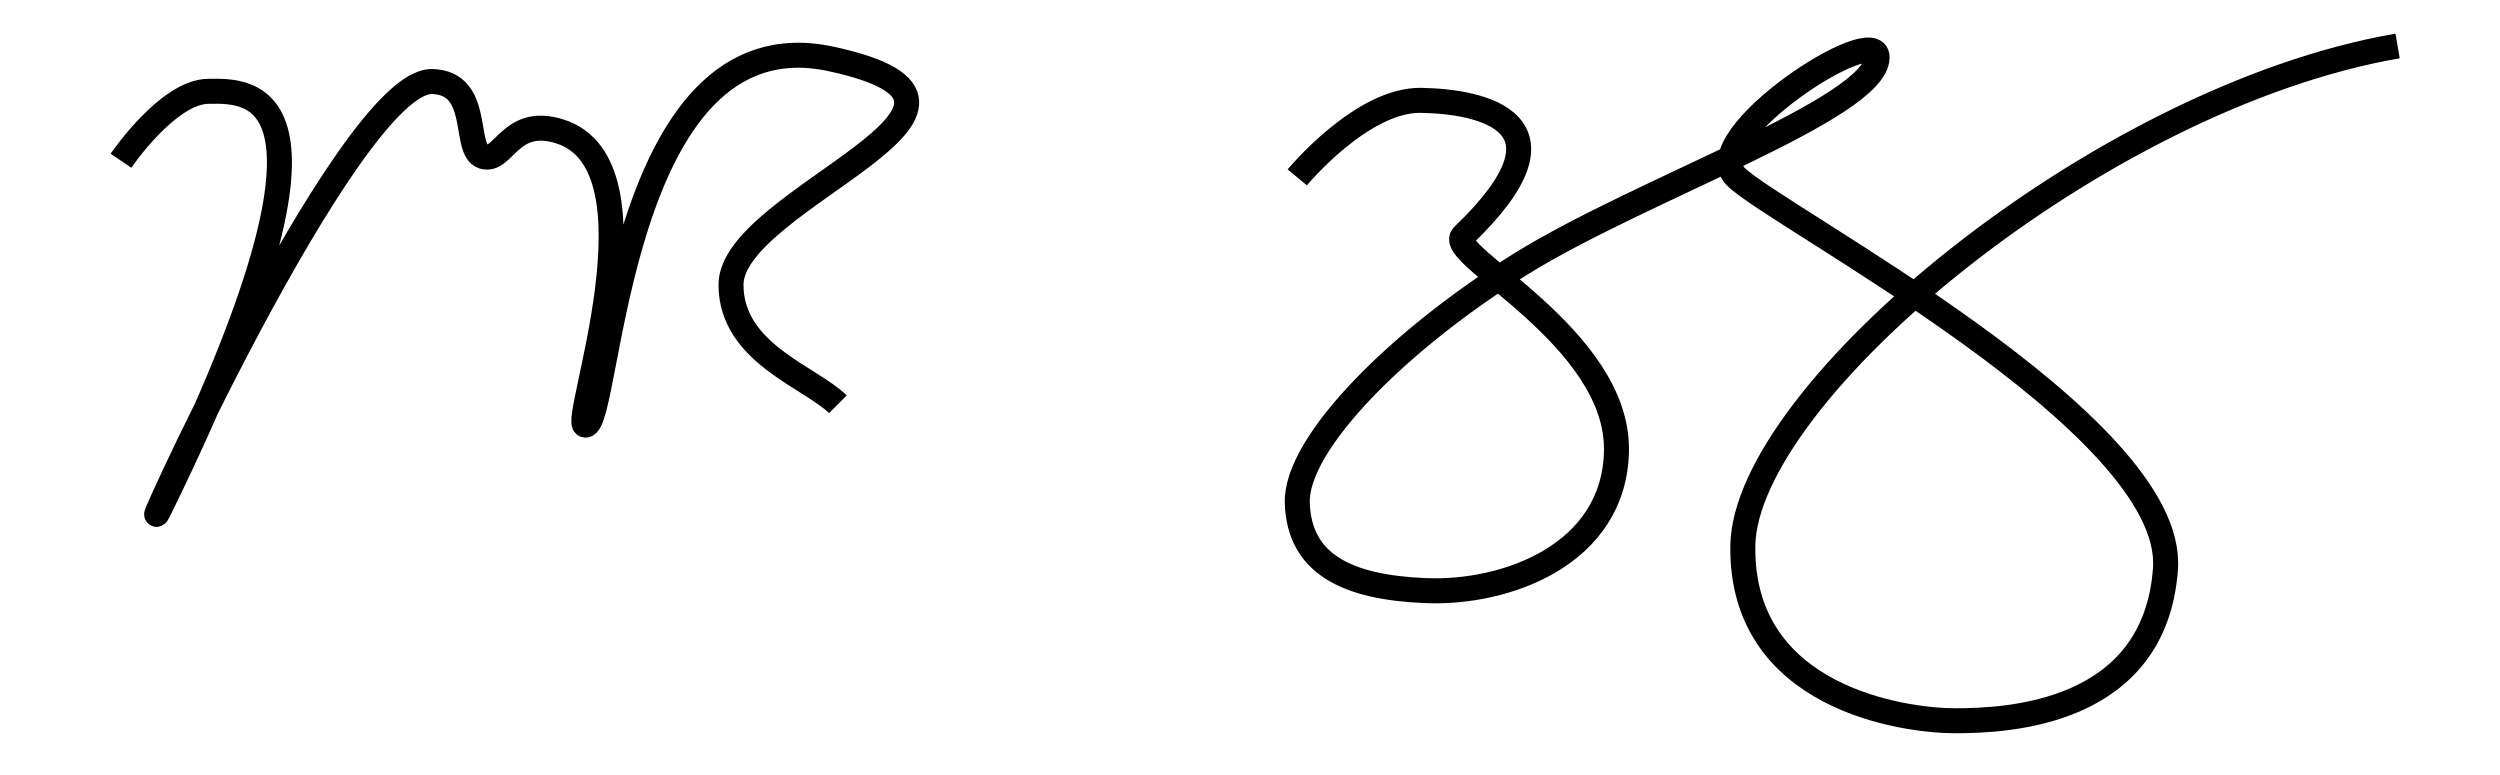
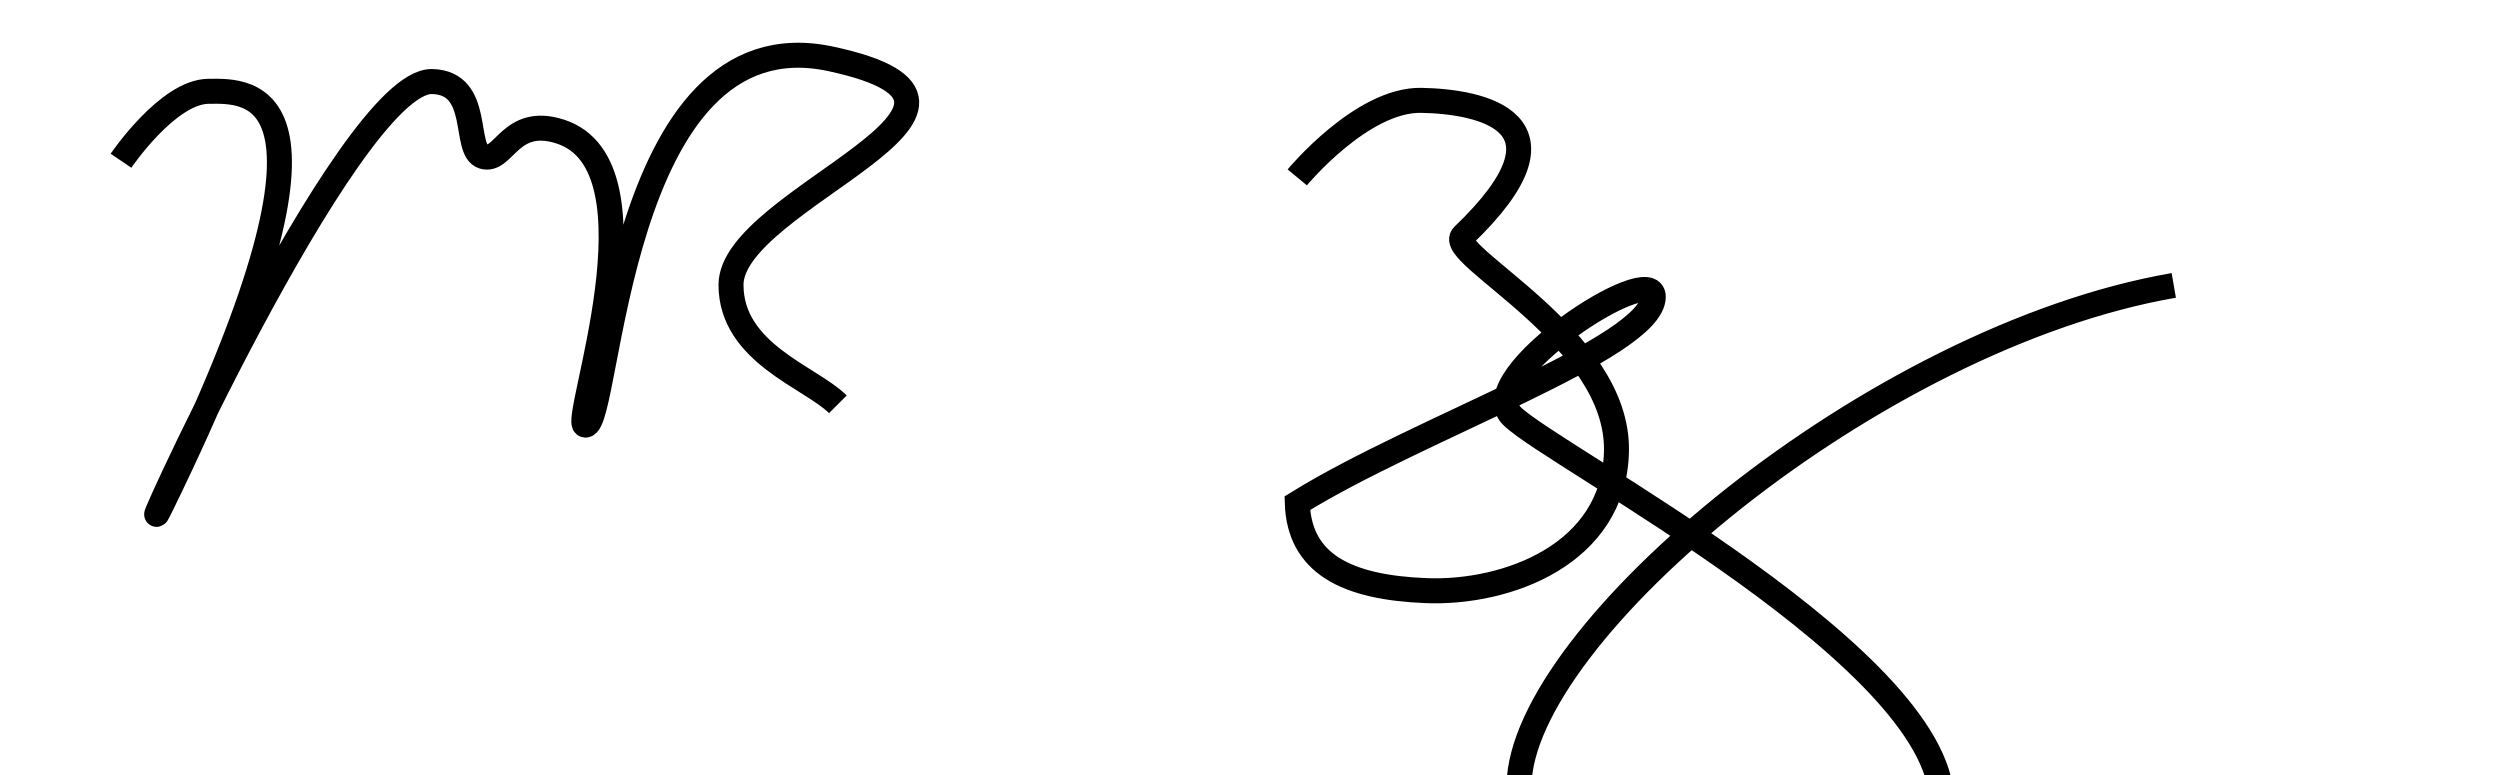
<svg xmlns="http://www.w3.org/2000/svg" width="300" height="93">
-   <path fill="none" stroke="#000" stroke-width="3" stroke-miterlimit="10" d="M14.519,19.288c0,0,5.624-8.292,10.494-8.331  c4.871-0.039,19.112-1.038-5.579,49.551C14.282,71.062,41.751,9.543,51.857,9.784c6.026,0.144,3.634,8.253,6.133,9.003  c2.498,0.75,3.218-4.946,9.244-2.998c12.741,4.123,1.313,35.085,2.998,35.224c2.998,0.254,3.5-49.542,29.481-43.945  c25.981,5.598-11.993,16.636-11.993,27.108c0,8.219,9.578,11.094,12.826,14.34 M155.671,21.286c0,0,7.748-9.368,14.868-9.244  c7.119,0.125,19.403,2.506,5.04,16.237c-2.382,2.276,18.691,12.141,18.397,25.881c-0.263,12.387-13.193,17.092-22.812,16.717  c-9.619-0.373-15.239-3.248-15.49-10.492c-0.25-7.244,12.368-19.738,26.858-28.731c14.488-8.994,42.554-18.613,42.721-24.733  c0.126-4.622-21.611,9.494-16.989,14.24c4.623,4.747,52.838,29.605,51.592,47.093c-1.248,17.488-18.988,18.236-25.234,18.236  c-6.245,0-25.732-2.748-25.482-20.984c0.25-18.238,42.597-53.771,78.572-59.988" />
+   <path fill="none" stroke="#000" stroke-width="3" stroke-miterlimit="10" d="M14.519,19.288c0,0,5.624-8.292,10.494-8.331  c4.871-0.039,19.112-1.038-5.579,49.551C14.282,71.062,41.751,9.543,51.857,9.784c6.026,0.144,3.634,8.253,6.133,9.003  c2.498,0.75,3.218-4.946,9.244-2.998c12.741,4.123,1.313,35.085,2.998,35.224c2.998,0.254,3.5-49.542,29.481-43.945  c25.981,5.598-11.993,16.636-11.993,27.108c0,8.219,9.578,11.094,12.826,14.34 M155.671,21.286c0,0,7.748-9.368,14.868-9.244  c7.119,0.125,19.403,2.506,5.04,16.237c-2.382,2.276,18.691,12.141,18.397,25.881c-0.263,12.387-13.193,17.092-22.812,16.717  c-9.619-0.373-15.239-3.248-15.49-10.492c14.488-8.994,42.554-18.613,42.721-24.733  c0.126-4.622-21.611,9.494-16.989,14.24c4.623,4.747,52.838,29.605,51.592,47.093c-1.248,17.488-18.988,18.236-25.234,18.236  c-6.245,0-25.732-2.748-25.482-20.984c0.25-18.238,42.597-53.771,78.572-59.988" />
</svg>